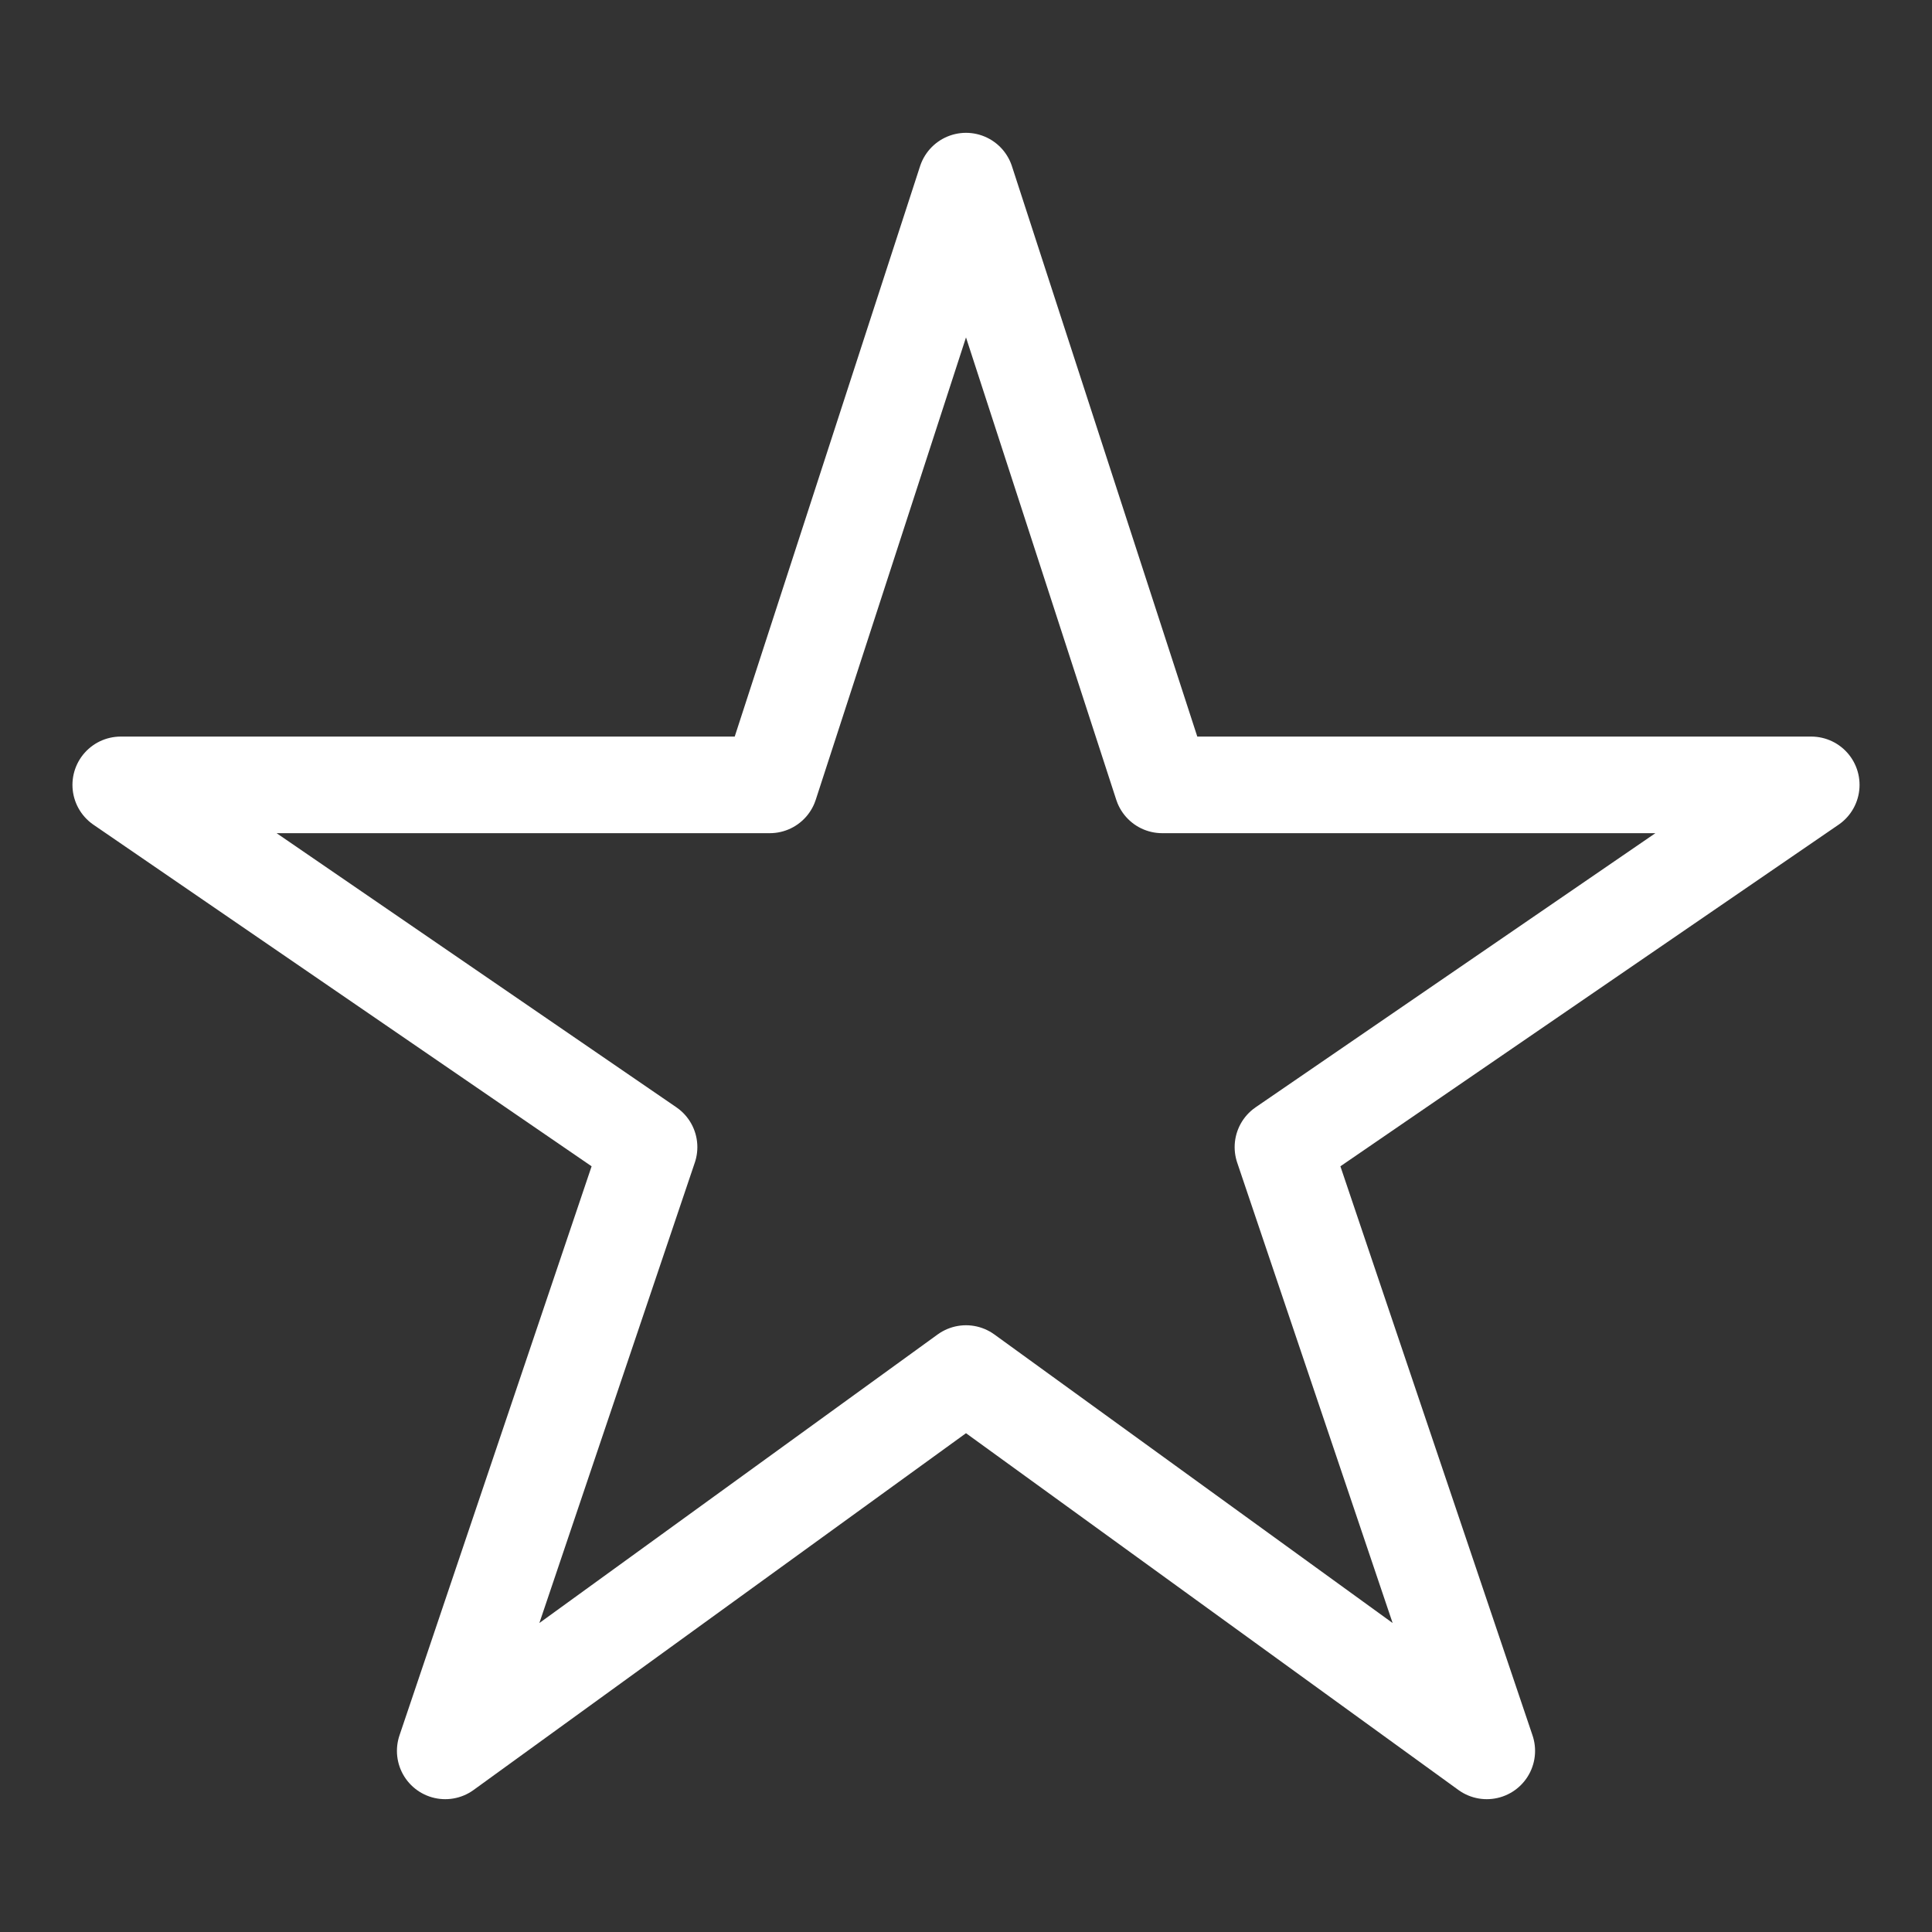
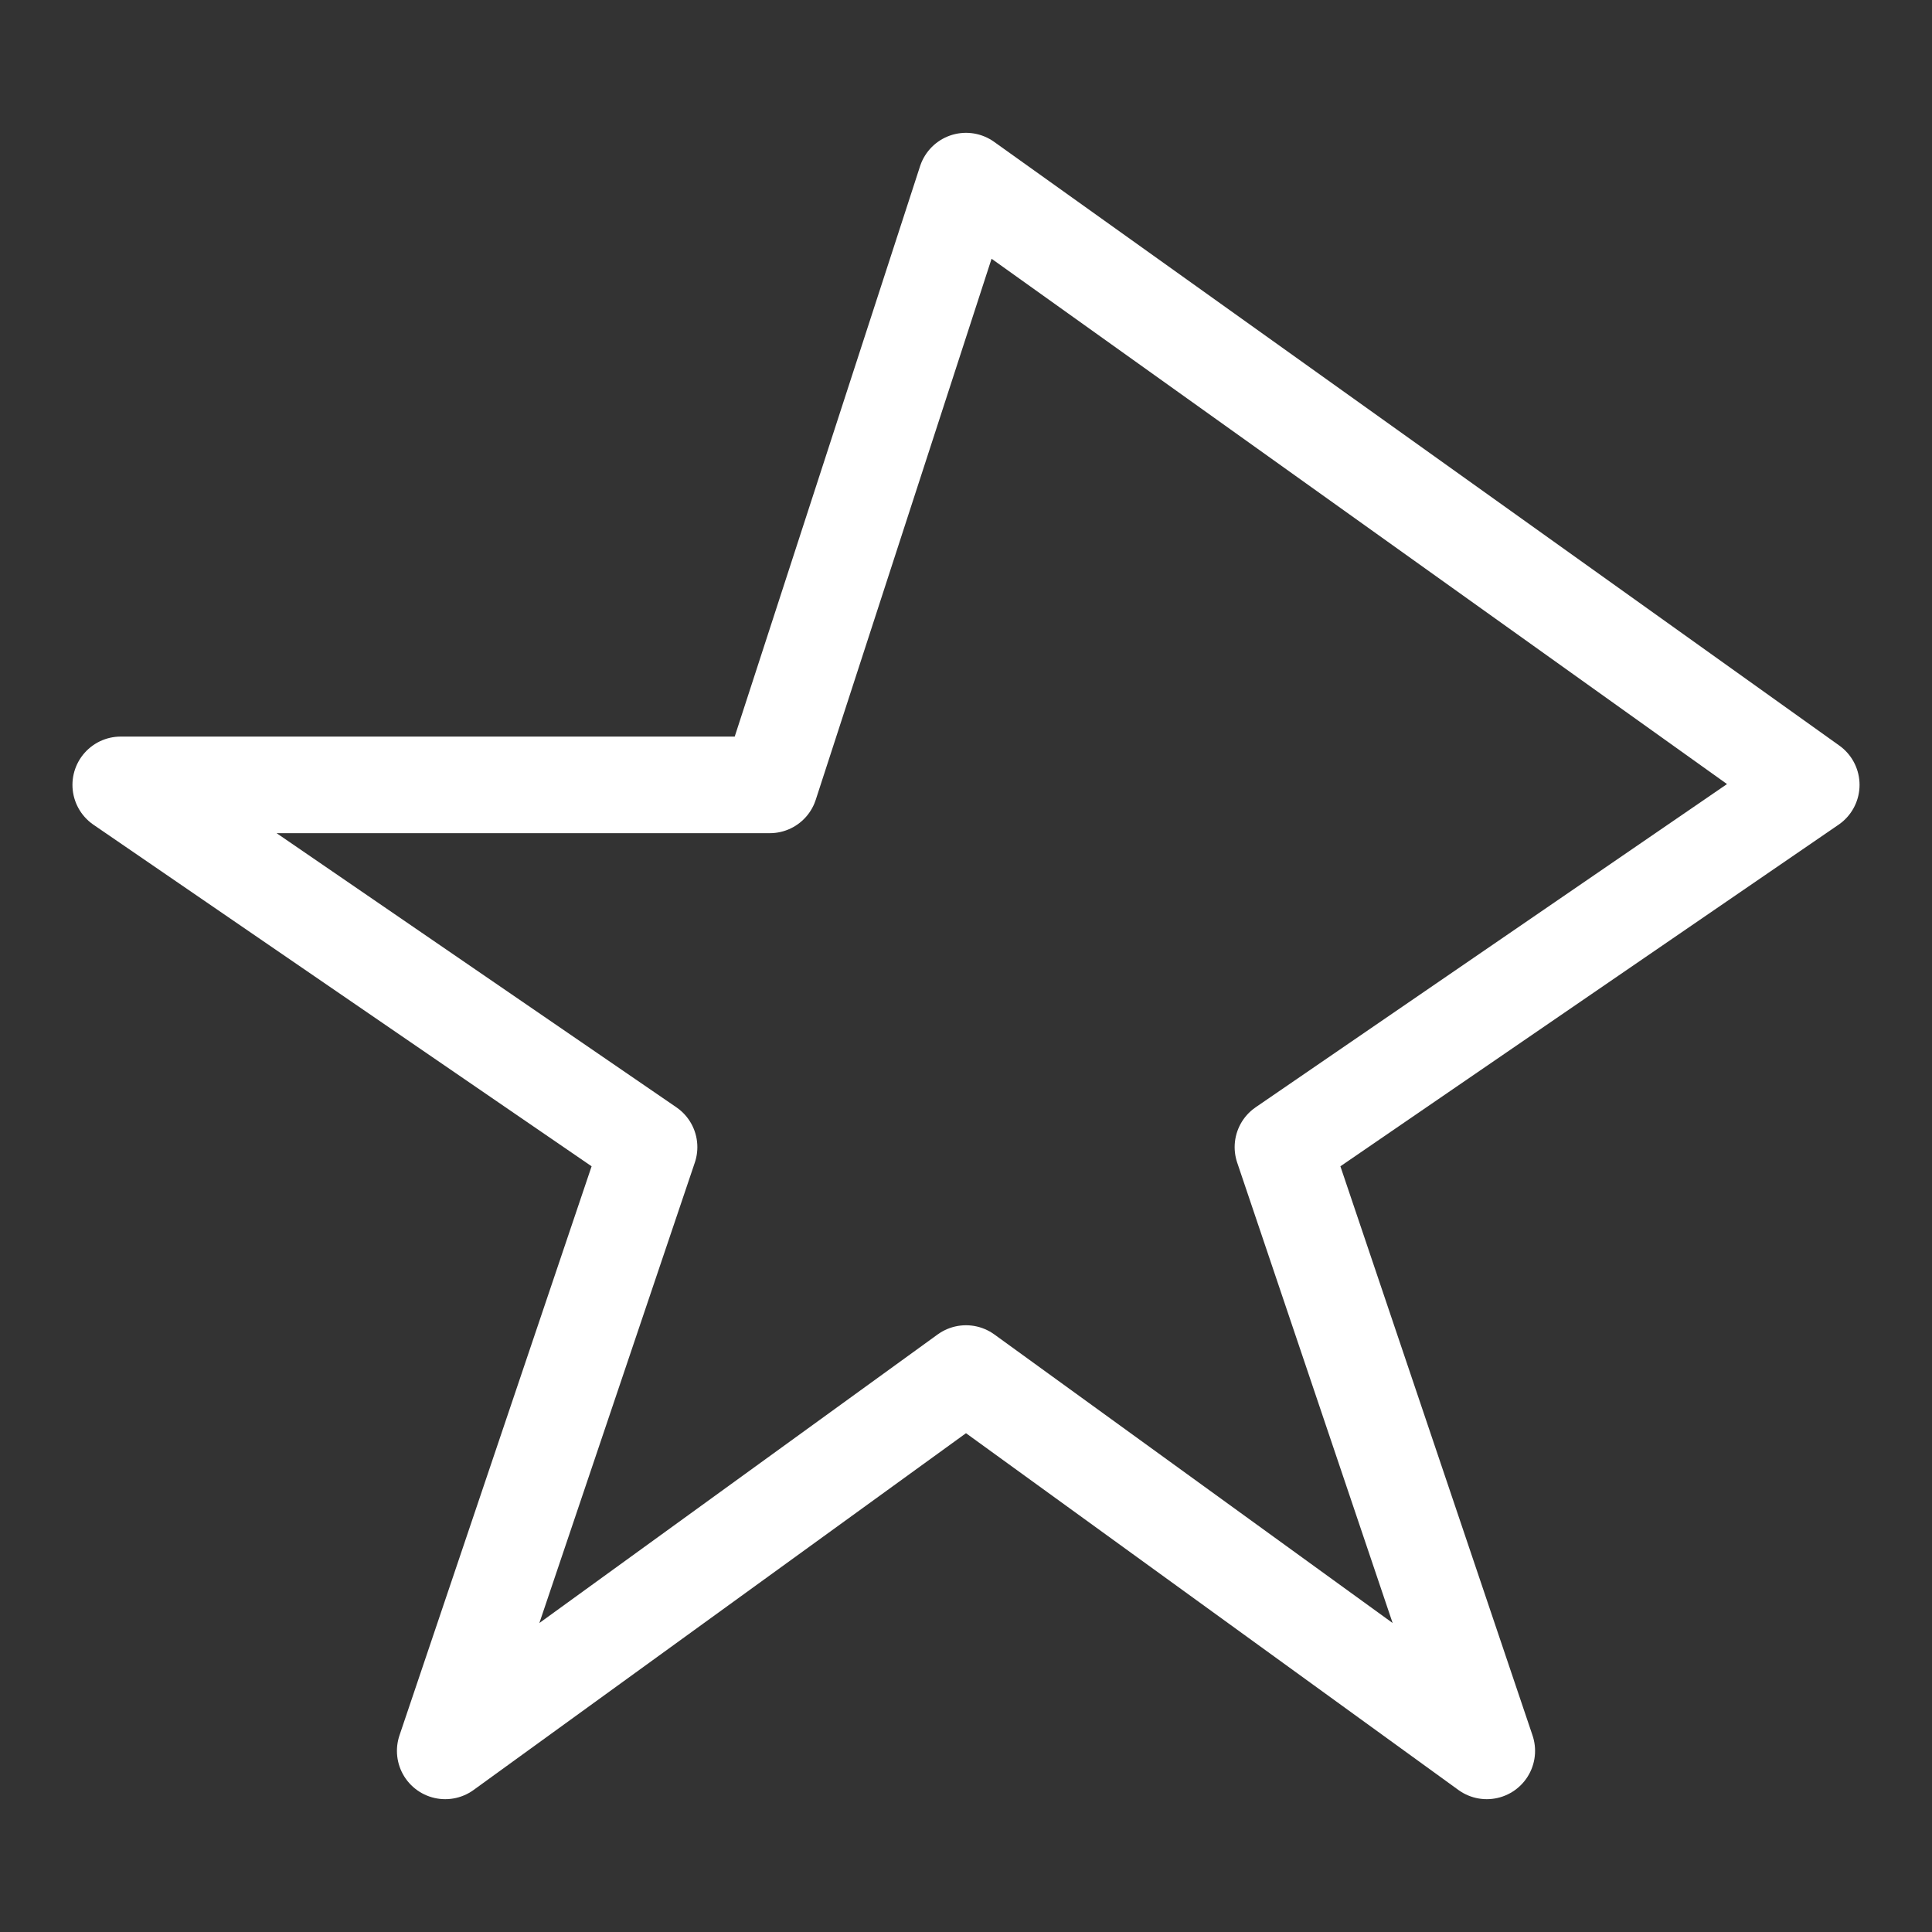
<svg xmlns="http://www.w3.org/2000/svg" width="20" height="20" viewBox="0 0 20 20" fill="none">
  <rect x="0" y="0" width="20" height="20" fill="#333333" stroke="none" />
-   <path d="M18.75 8.125H12.031L10 1.875L7.969 8.125H1.25L6.719 11.875L4.609 18.125L10 14.219L15.391 18.125L13.281 11.875L18.75 8.125Z" stroke="white" stroke-linejoin="round" />
+   <path d="M18.75 8.125L10 1.875L7.969 8.125H1.25L6.719 11.875L4.609 18.125L10 14.219L15.391 18.125L13.281 11.875L18.75 8.125Z" stroke="white" stroke-linejoin="round" />
</svg>